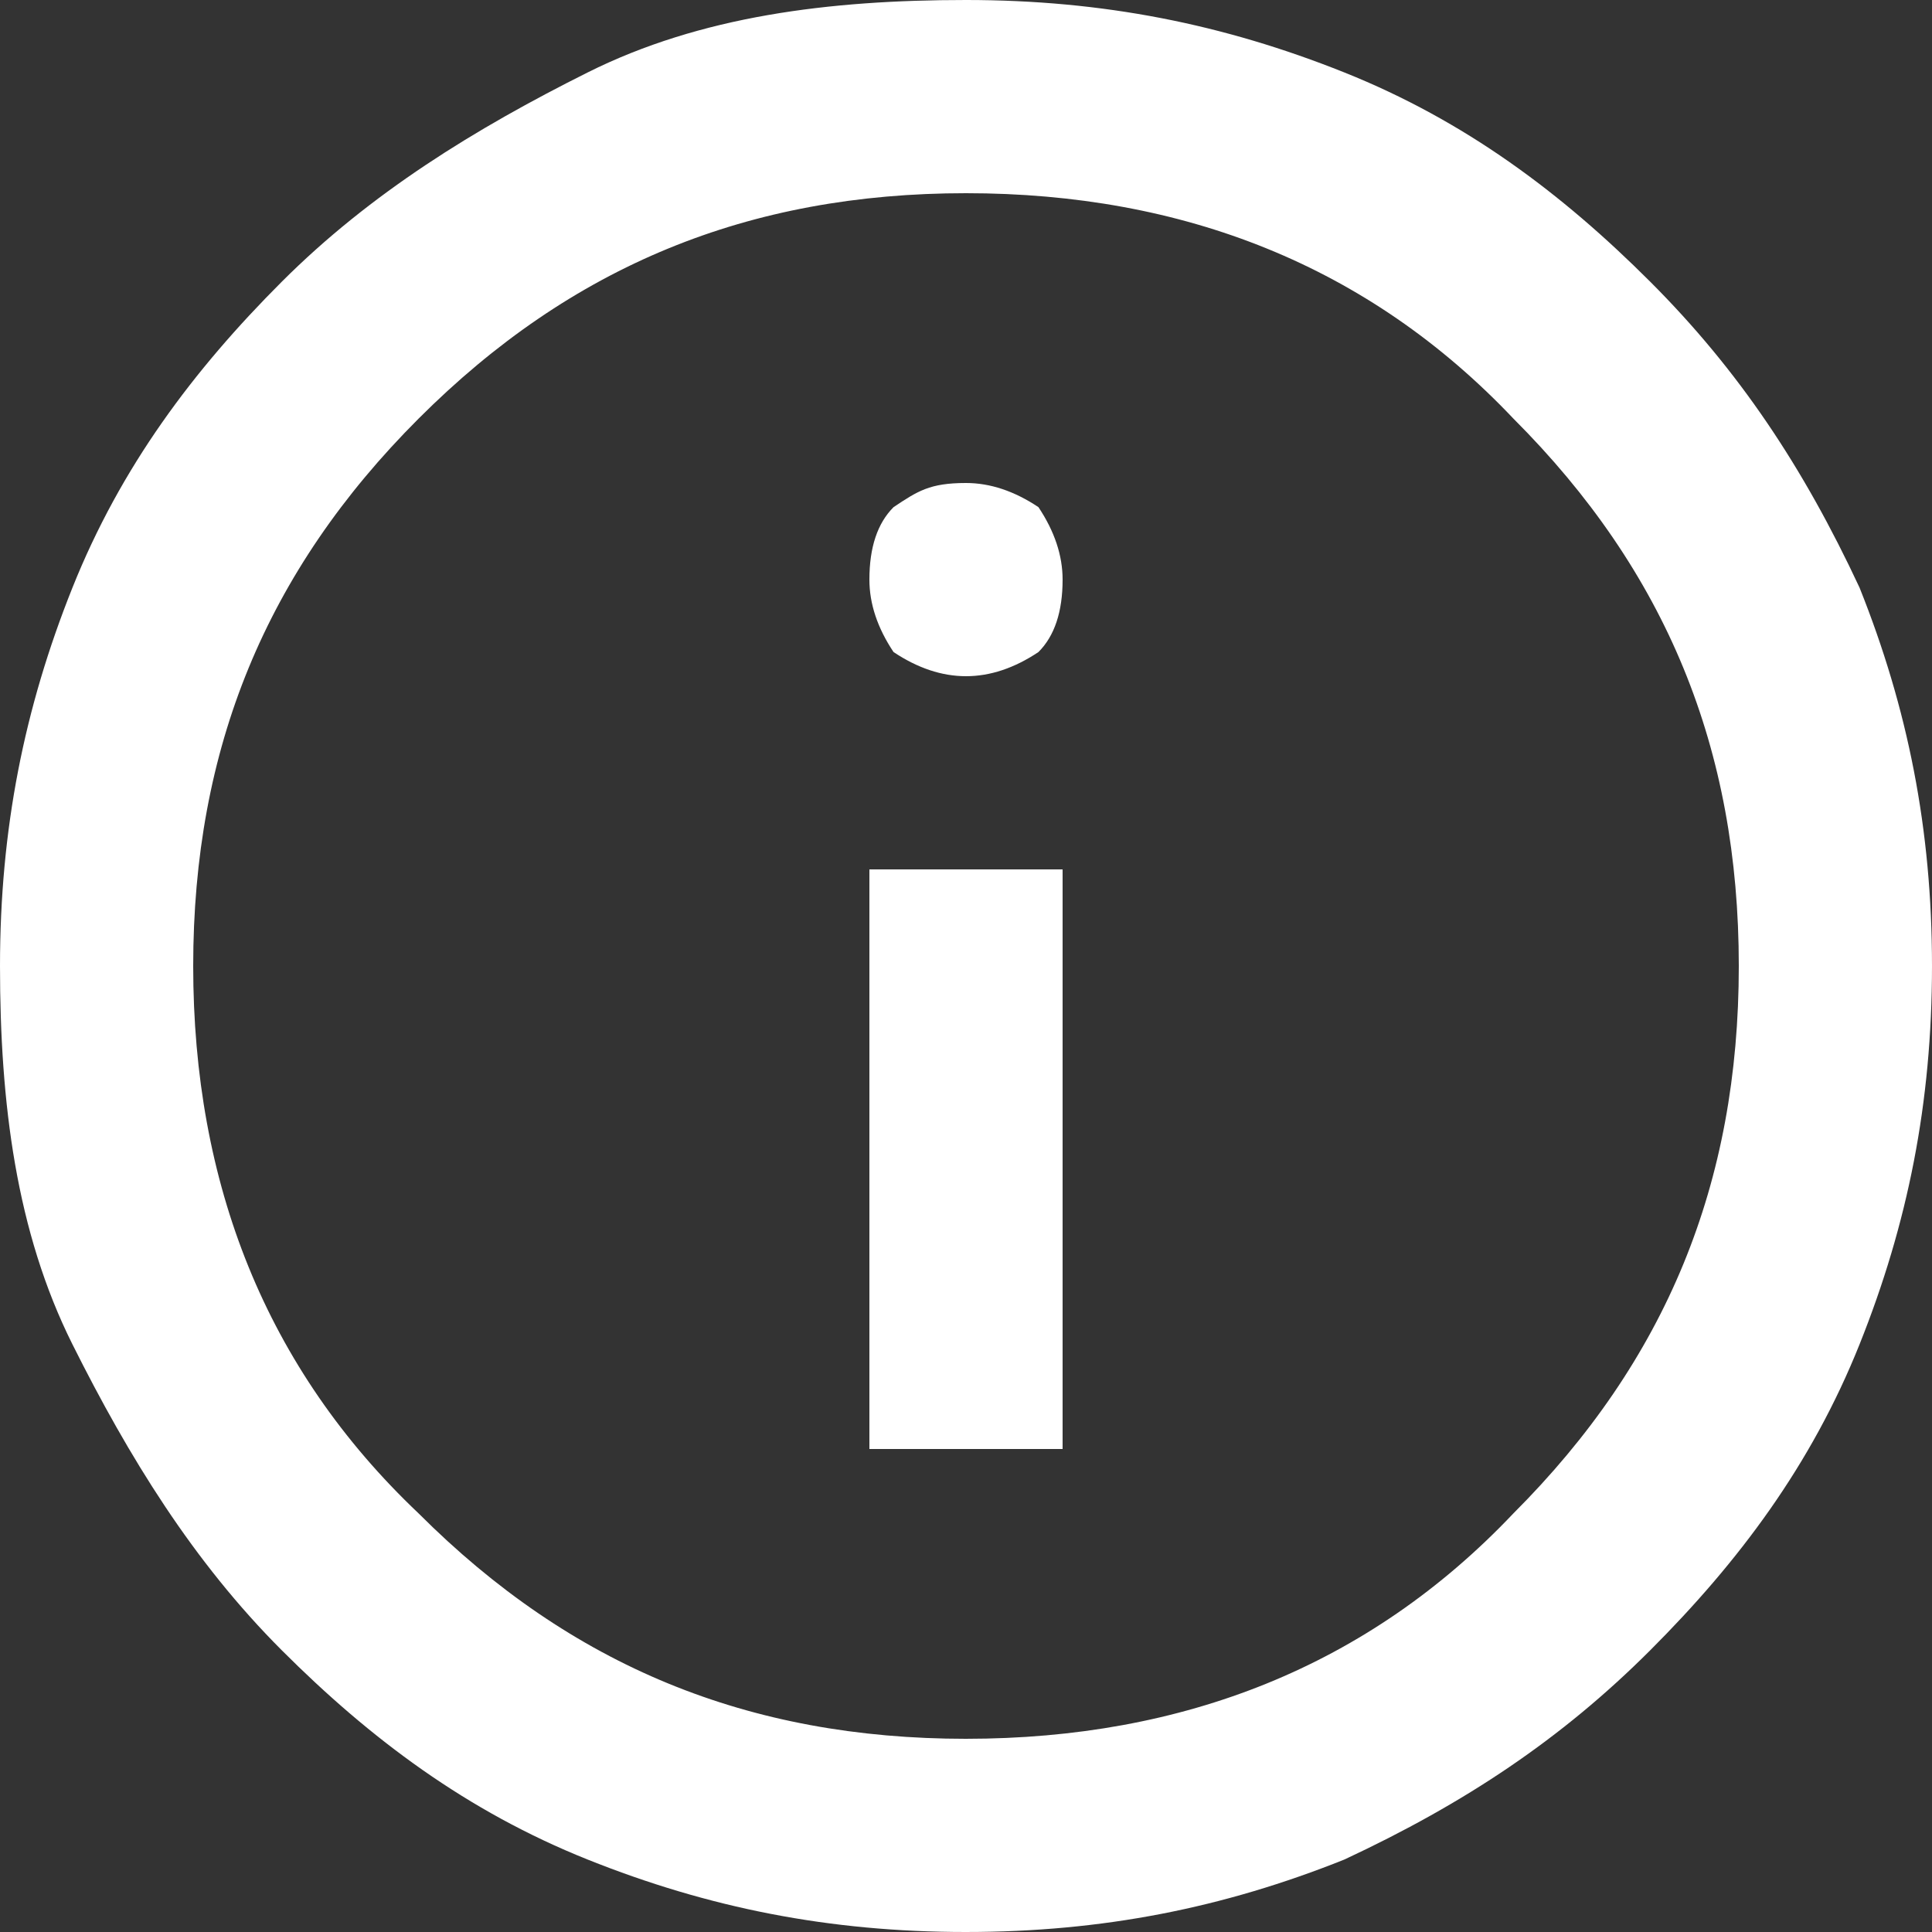
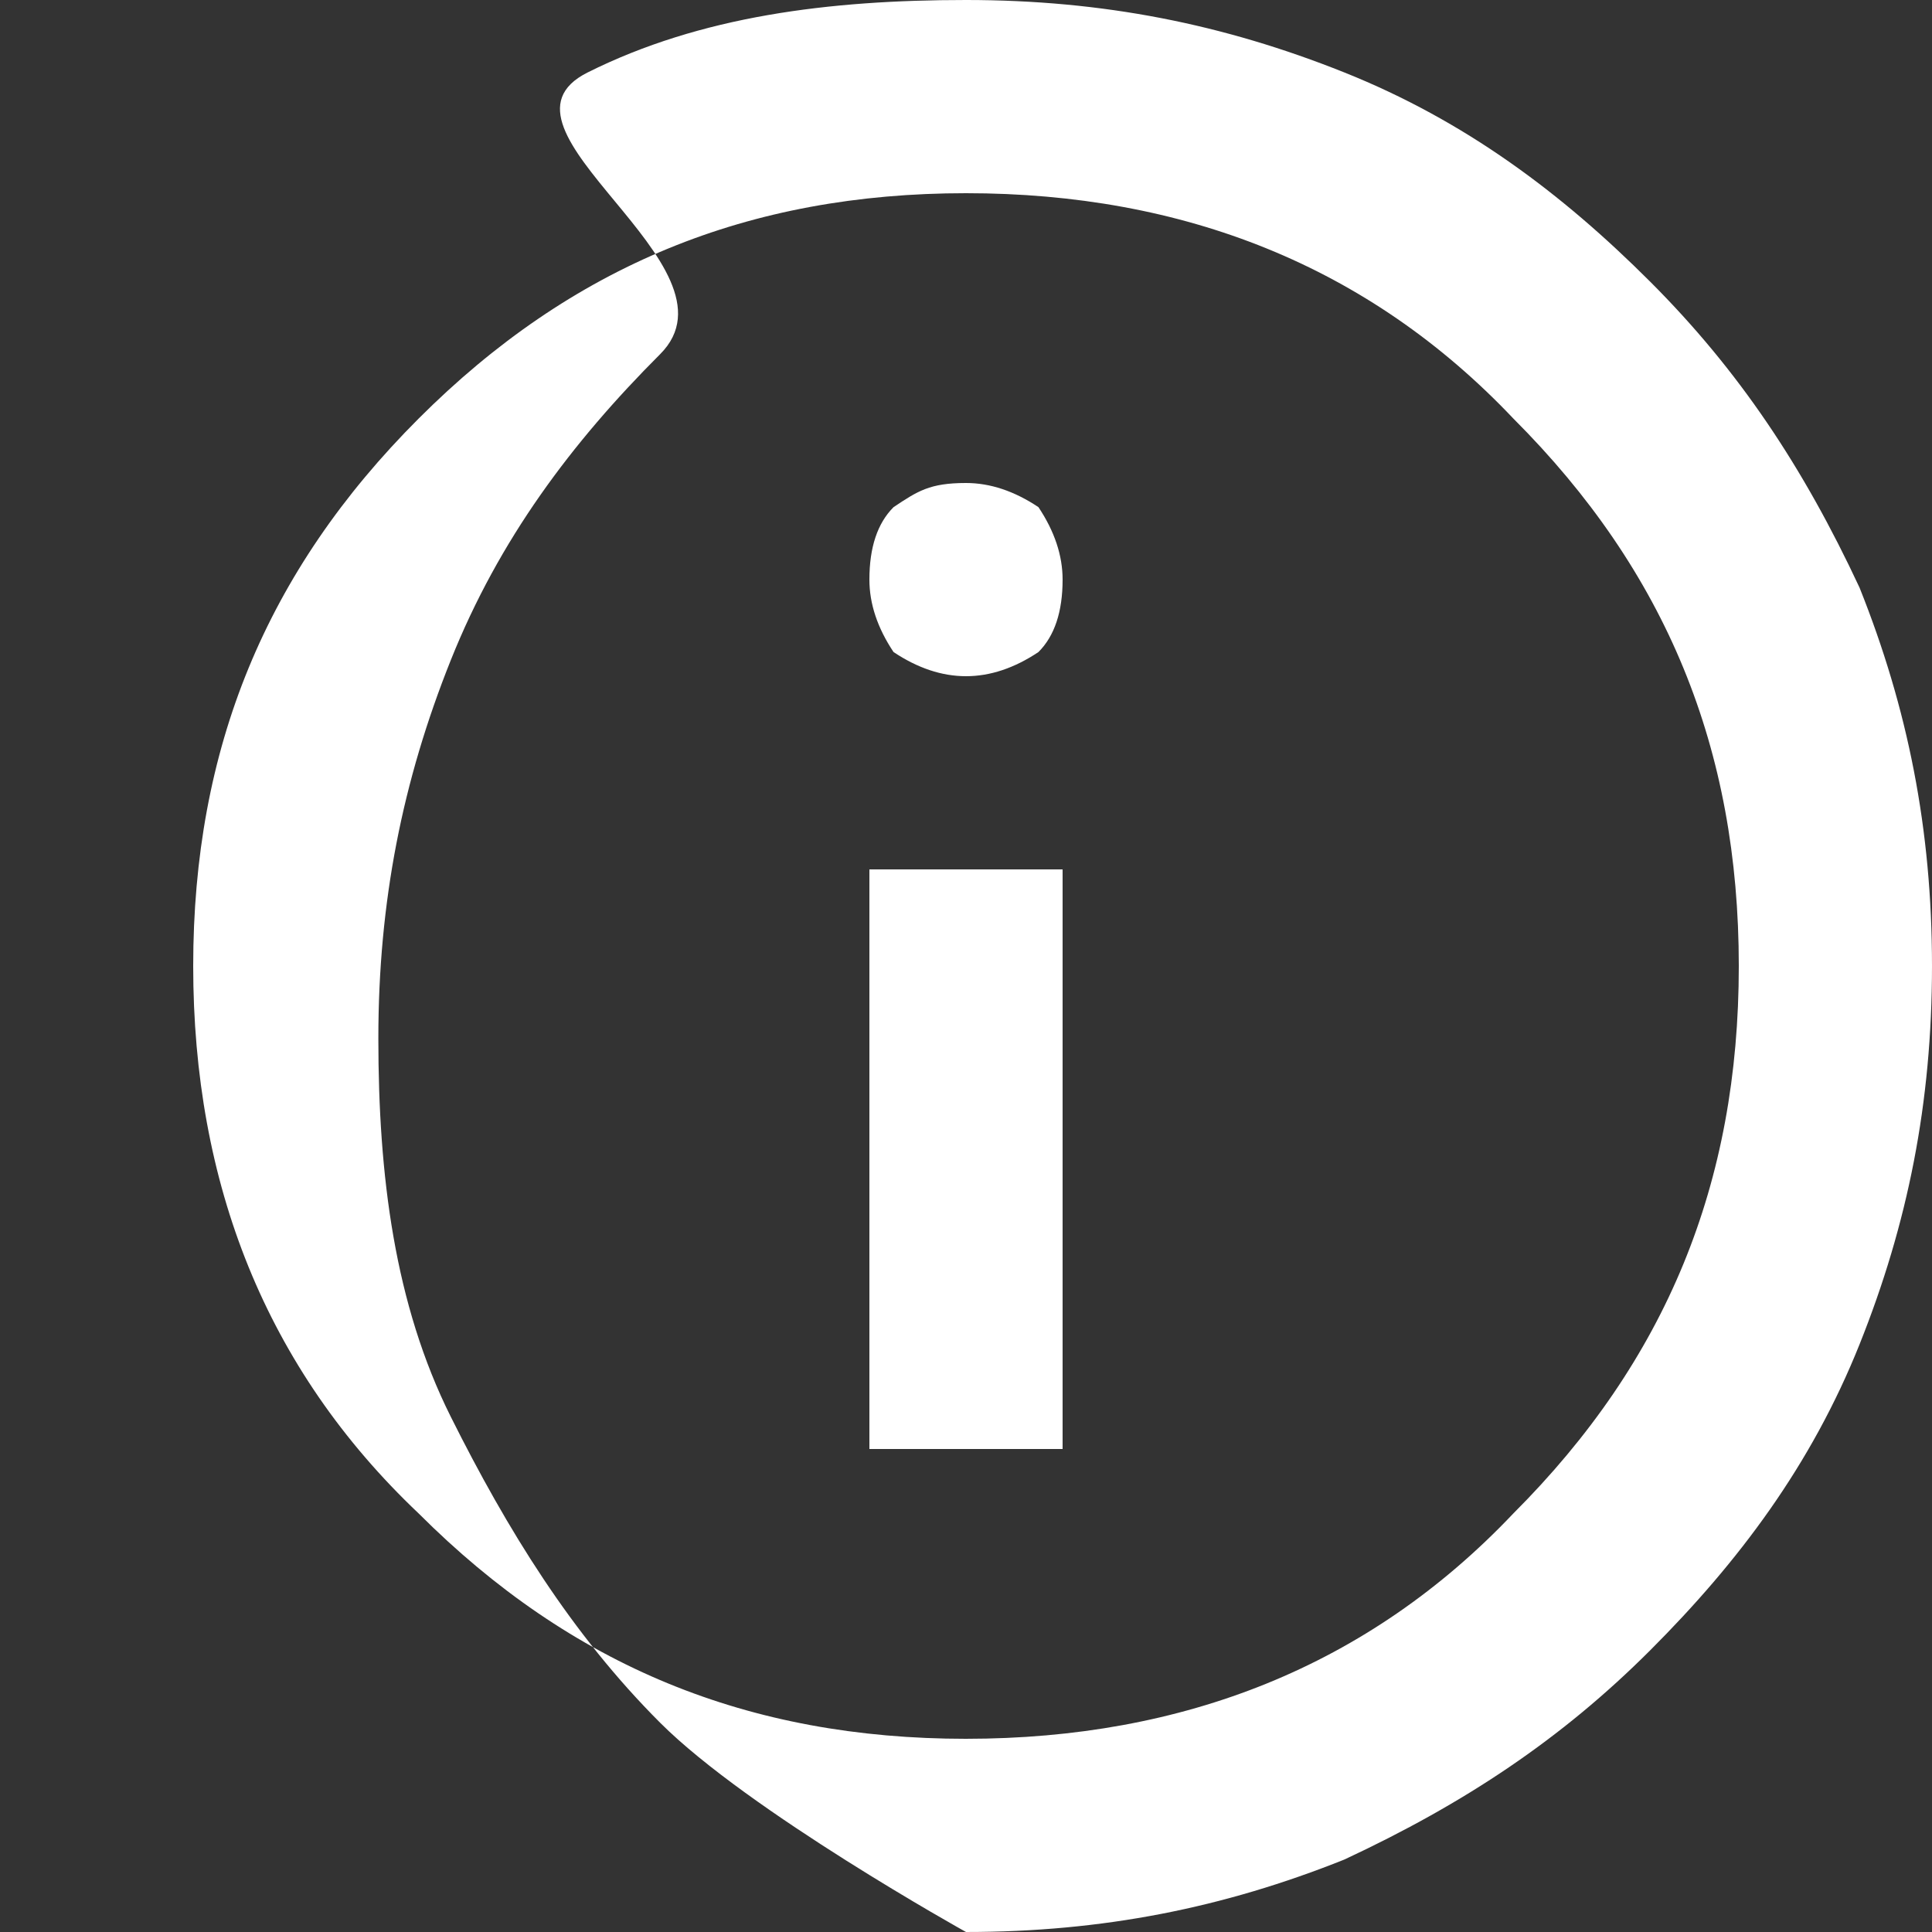
<svg xmlns="http://www.w3.org/2000/svg" xml:space="preserve" viewBox="0 0 24 24">
  <rect x="0" y="0" width="24" height="24" fill="#333333" stroke="none" />
-   <path d="M10.8 18h2.4v-7.2h-2.4zM12 8.4q.45 0 .9-.3.3-.3.3-.9 0-.45-.3-.9-.45-.3-.9-.3c-.45 0-.6.1-.9.3q-.3.3-.3.9 0 .45.3.9.45.3.9.3M12 24c-1.7 0-3.2-.3-4.7-.9s-2.7-1.5-3.8-2.6-1.9-2.4-2.6-3.8-.9-3-.9-4.7.3-3.2.9-4.7 1.5-2.7 2.6-3.8S5.9 1.6 7.3.9s3-.9 4.7-.9 3.2.3 4.7.9 2.7 1.5 3.8 2.6 1.9 2.3 2.6 3.8c.6 1.5.9 3 .9 4.7s-.3 3.2-.9 4.7-1.5 2.7-2.6 3.8-2.3 1.9-3.8 2.6c-1.5.6-3 .9-4.7.9m0-2.4c2.7 0 5-.9 6.8-2.8 1.9-1.9 2.8-4.1 2.8-6.8s-.9-4.9-2.8-6.8C17 3.3 14.7 2.4 12 2.4s-4.9.9-6.8 2.8S2.4 9.3 2.4 12s.9 5 2.8 6.8c1.9 1.9 4.1 2.8 6.8 2.8" style="fill:#fff" />
+   <path d="M10.8 18h2.4v-7.2h-2.4zM12 8.4q.45 0 .9-.3.3-.3.3-.9 0-.45-.3-.9-.45-.3-.9-.3c-.45 0-.6.1-.9.3q-.3.3-.3.9 0 .45.3.9.45.3.9.3M12 24s-2.7-1.5-3.8-2.6-1.9-2.4-2.6-3.8-.9-3-.9-4.7.3-3.2.9-4.7 1.5-2.7 2.6-3.8S5.9 1.6 7.3.9s3-.9 4.7-.9 3.2.3 4.7.9 2.7 1.5 3.8 2.6 1.9 2.3 2.6 3.8c.6 1.5.9 3 .9 4.7s-.3 3.2-.9 4.7-1.5 2.7-2.6 3.8-2.3 1.9-3.8 2.6c-1.5.6-3 .9-4.7.9m0-2.4c2.7 0 5-.9 6.8-2.8 1.9-1.9 2.8-4.1 2.8-6.8s-.9-4.9-2.8-6.8C17 3.3 14.7 2.4 12 2.4s-4.9.9-6.8 2.8S2.4 9.3 2.4 12s.9 5 2.8 6.8c1.9 1.9 4.1 2.8 6.8 2.8" style="fill:#fff" />
</svg>